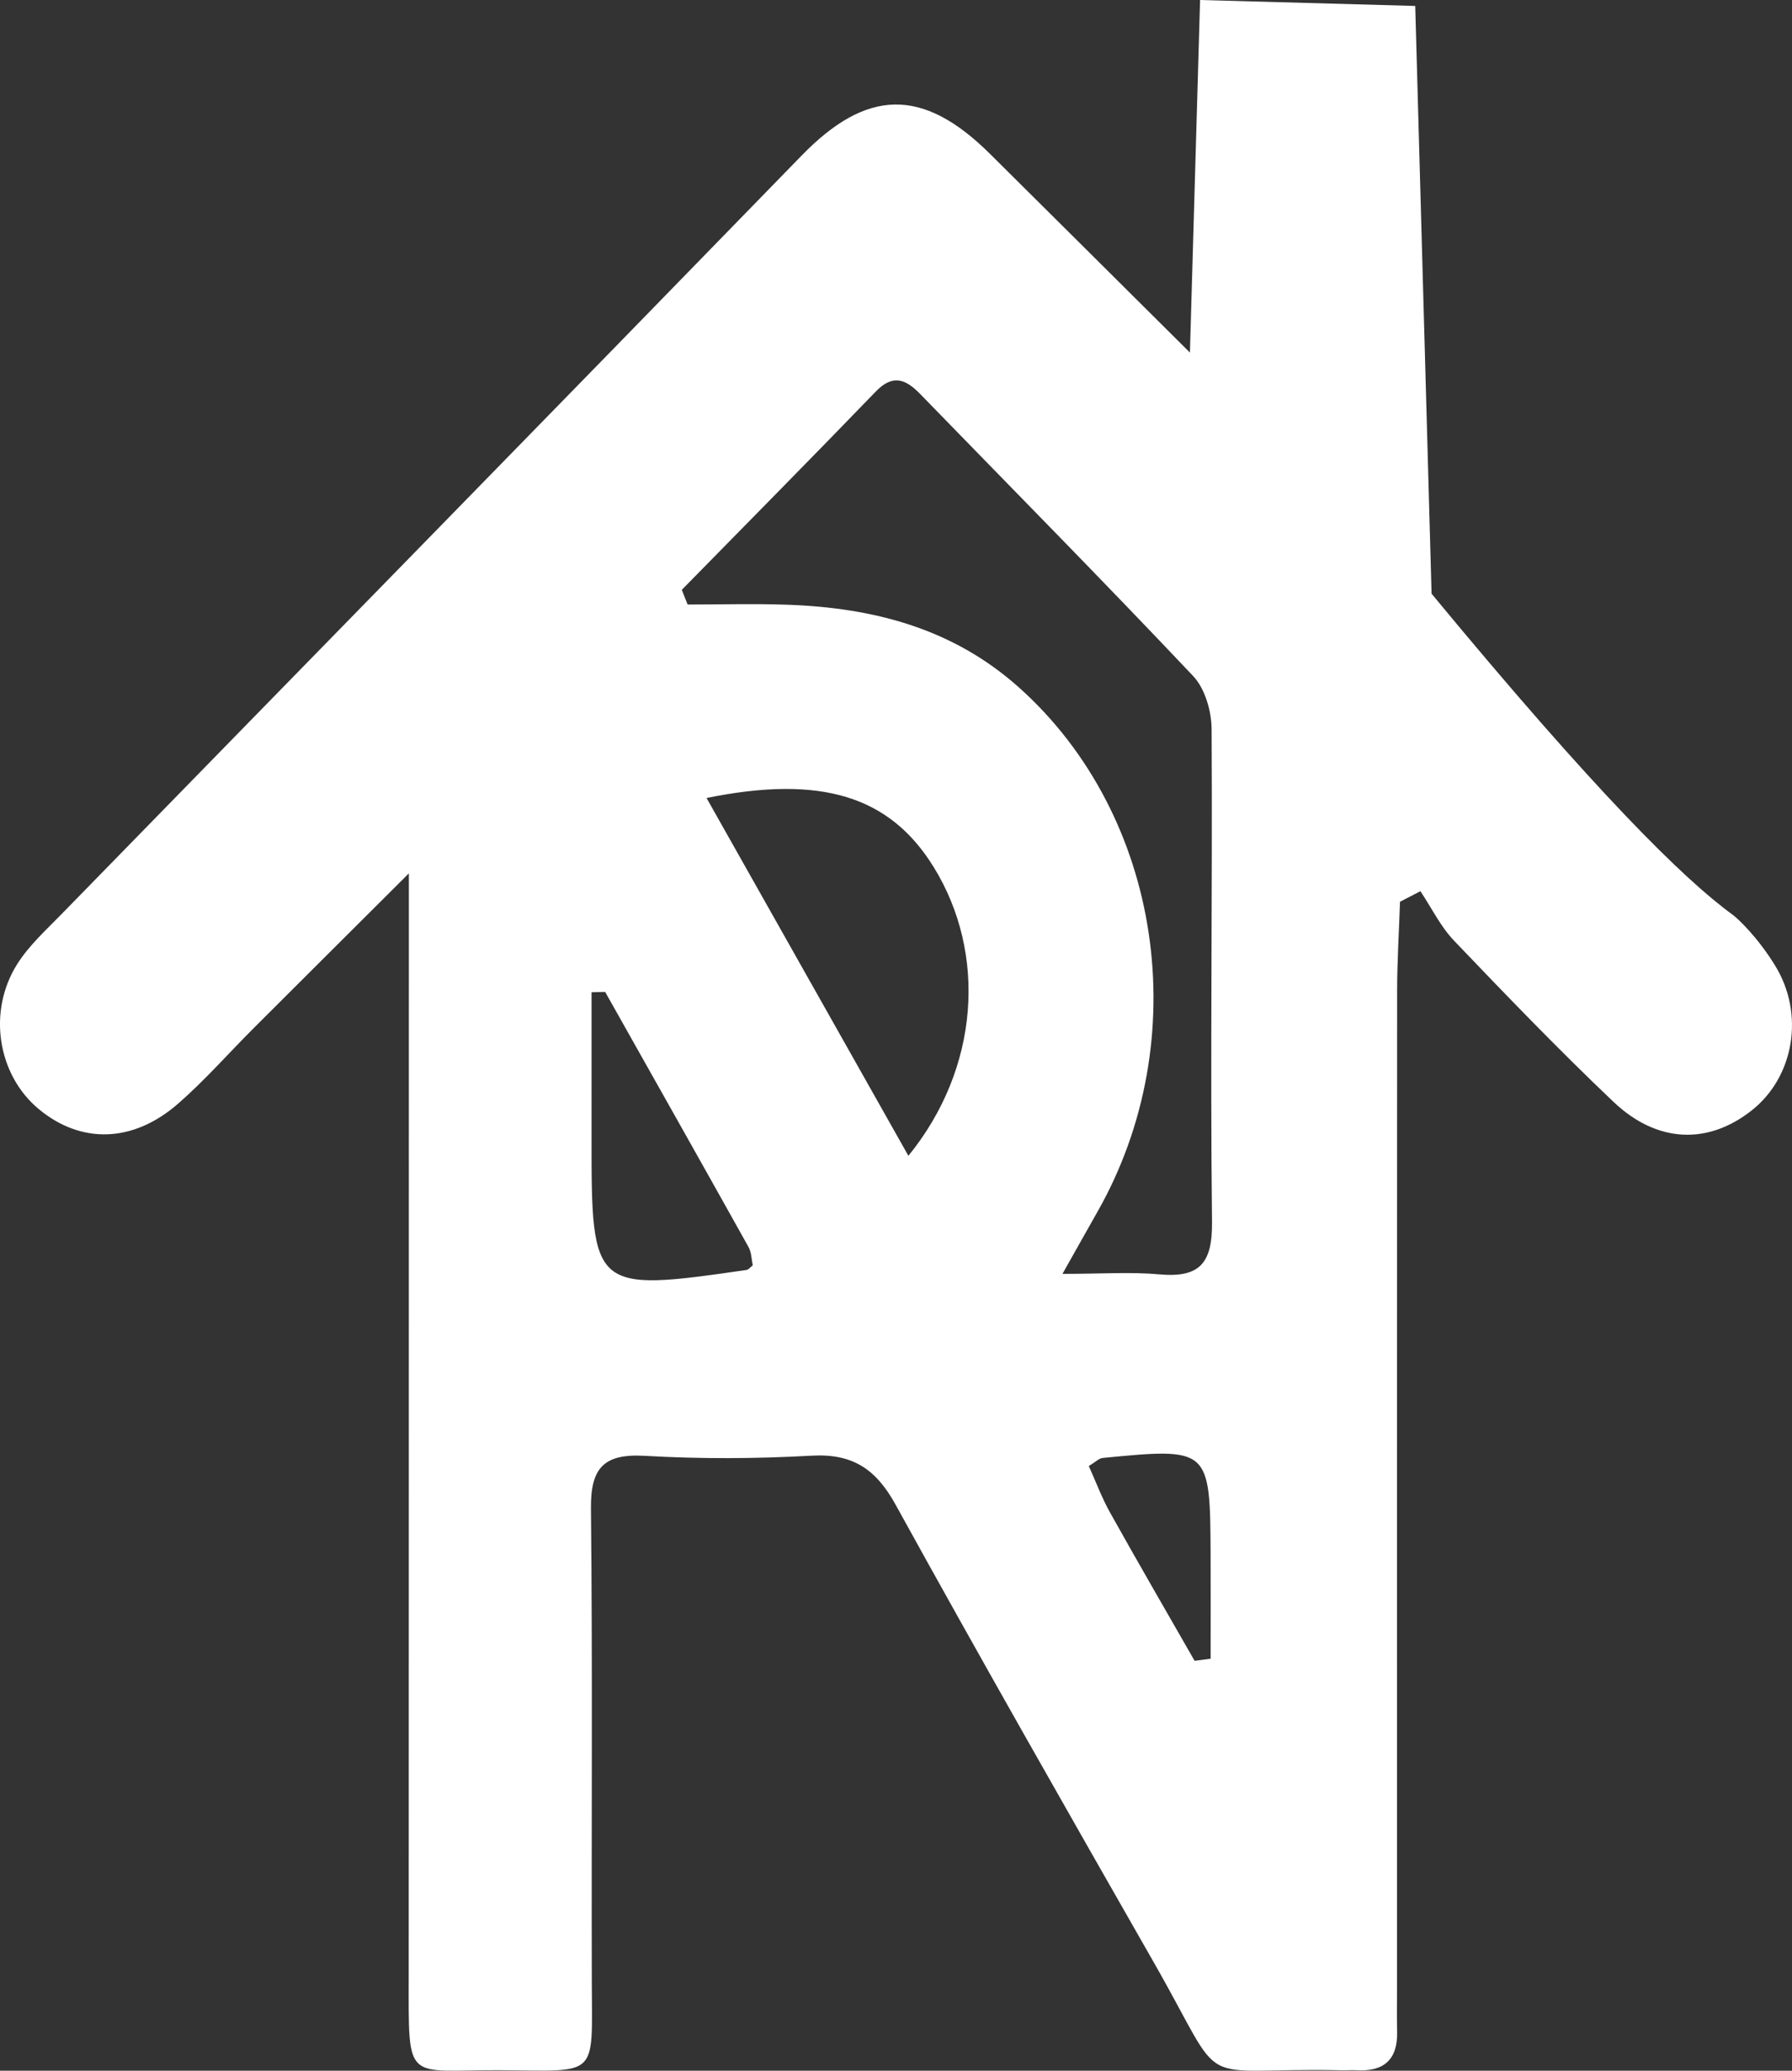
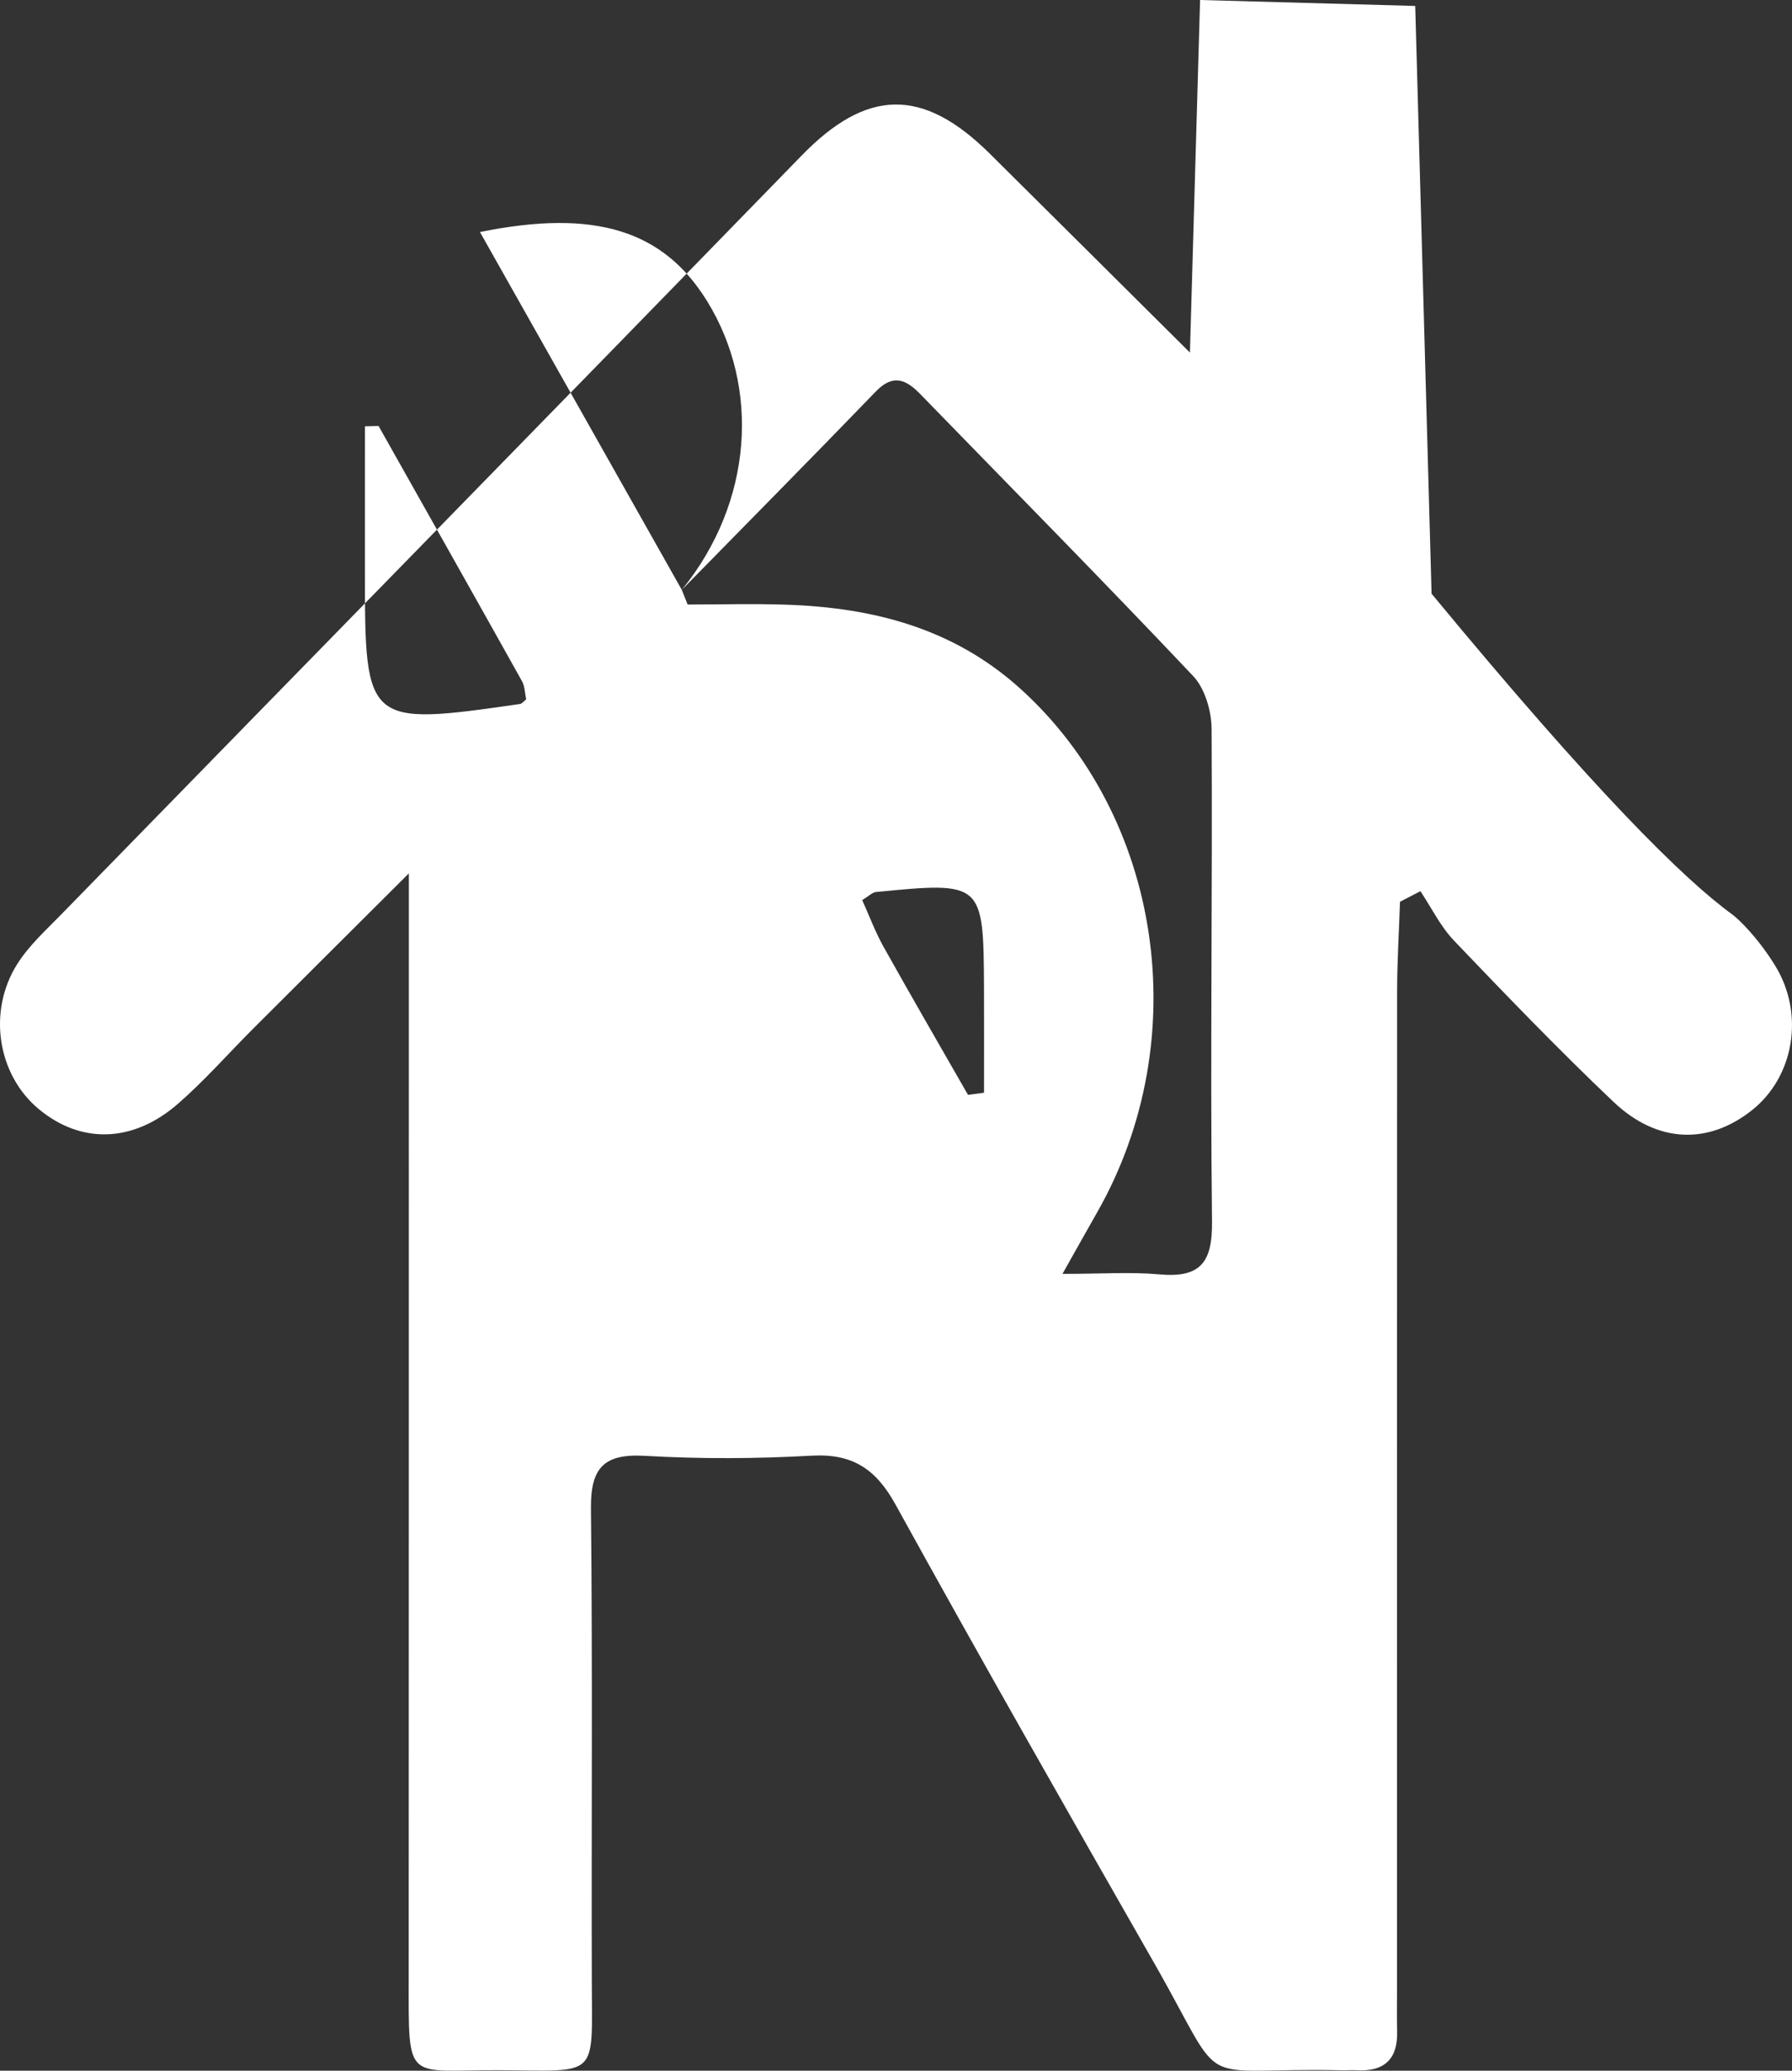
<svg xmlns="http://www.w3.org/2000/svg" id="Layer_1" data-name="Layer 1" viewBox="0 0 3382.89 3908.71">
  <rect x="0" y="0" width="3382.89" height="3908.71" fill="#333333" stroke="none" />
  <defs>
    <style>
      .cls-1 {
        fill: #fff;
      }
    </style>
  </defs>
-   <path class="cls-1" d="M2246.31,665.52c6.39-221.84,12.78-443.68,19.17-665.52,135.38,3.74,270.76,7.48,406.15,11.22,10.28,369.82,20.57,739.63,30.85,1109.45,308.35,373.02,474.57,537.81,568.1,605.82,10.72,7.79,47.66,42.82,80.49,96.25,56.35,91.69,35.47,210.06-43.77,272.94-82.23,65.24-178.49,62.92-261.52-15.92-103.33-98.12-202.27-200.95-300.76-304-25.7-26.89-42.64-62.13-63.6-93.54-12.84,6.66-25.68,13.33-38.52,19.99-1.9,56.29-5.41,112.58-5.44,168.87-.37,625.2-.2,1250.41-.18,1875.61,0,29.37-.56,58.76,.18,88.11,1.36,53.75-25.79,76.22-77.69,73.01-8.35-.52-16.78,.31-25.17,.13-290.02-6.55-213.05,47.48-355.92-202.67-164.21-287.51-328.2-575.17-488.05-865.1-37.21-67.49-81.35-96.74-158.8-92.39-104.57,5.88-209.98,6.32-314.53,.29-77.74-4.48-102.54,23.05-101.72,99.54,3.16,297.88,.8,595.82,1.63,893.73,.51,182.85,13.49,167.45-171.74,166.4-181.02-1.02-173.99,28.48-173.91-177.73,.24-641.99,.21-1283.97,.28-1925.96,0-44.04,0-88.08,0-155.45-111.28,110.95-202.53,201.77-293.58,292.79-47.45,47.44-91.92,98.25-142.38,142.2-85.32,74.32-183.42,75.9-262.84,9.84-77.74-64.67-97.28-184.72-39.91-274.58,22.18-34.74,54.08-63.62,83.25-93.52,465.6-477.25,932.05-953.67,1396.89-1431.66,122.65-126.13,228.13-129.61,355.18-3.64,118.51,117.5,236.77,235.26,377.87,375.5Zm-959.23,447.9c3.66,9.23,7.32,18.46,10.97,27.68,62.36,0,124.78-1.79,187.06,.35,162.86,5.6,313.47,44.11,439.33,156.99,268.96,241.2,332.71,662.92,147.07,989.42-19.25,33.85-38.25,67.84-65.8,116.71,74.91,0,129.19-3.91,182.67,.93,76.61,6.94,100.54-21.11,99.64-99.35-3.56-309.82,1-619.72-.76-929.57-.19-34.01-12.39-76.69-34.82-100.43-169.5-179.44-343.04-355.05-515.05-532.12-26.96-27.75-51.38-38.84-83.9-5.16-121.32,125.64-244.16,249.82-366.43,374.55Zm427.77,1068.31c134.88-165.9,148.05-382.46,47.83-544.88-82.45-133.62-211.46-174.77-428.88-130.54,125.96,223.27,250.08,443.27,381.05,675.42Zm-572.45-309.36c-8.56,.21-17.12,.43-25.68,.64,0,91.36,.07,182.72-.01,274.08-.28,289.75,2.33,292.02,292.71,250.09,3.57-.52,6.6-4.8,11.64-8.68-2.42-11.03-2.36-24.48-8.07-34.7-89.76-160.72-180.26-321.03-270.59-481.43Zm1112.71,1262.61c10.09-1.33,20.18-2.65,30.27-3.98,0-66.07,.27-132.13-.05-198.2-.97-199.32-2.23-200.45-203.78-180.71-7,.69-13.39,7.58-26.15,15.23,13.09,28.98,24.4,59.66,40.15,87.86,52.33,93.74,106.25,186.6,159.57,279.8Z" />
+   <path class="cls-1" d="M2246.31,665.52c6.39-221.84,12.78-443.68,19.17-665.52,135.38,3.74,270.76,7.48,406.15,11.22,10.28,369.82,20.57,739.63,30.85,1109.45,308.35,373.02,474.57,537.81,568.1,605.82,10.72,7.79,47.66,42.82,80.49,96.25,56.35,91.69,35.47,210.06-43.77,272.94-82.23,65.24-178.49,62.92-261.52-15.92-103.33-98.12-202.27-200.95-300.76-304-25.7-26.89-42.64-62.13-63.6-93.54-12.84,6.66-25.68,13.33-38.52,19.99-1.9,56.29-5.41,112.58-5.44,168.87-.37,625.2-.2,1250.41-.18,1875.61,0,29.37-.56,58.76,.18,88.11,1.36,53.75-25.79,76.22-77.69,73.01-8.35-.52-16.78,.31-25.17,.13-290.02-6.55-213.05,47.48-355.92-202.67-164.21-287.51-328.2-575.17-488.05-865.1-37.21-67.49-81.35-96.74-158.8-92.39-104.57,5.88-209.98,6.32-314.53,.29-77.74-4.48-102.54,23.05-101.72,99.54,3.16,297.88,.8,595.82,1.63,893.73,.51,182.85,13.49,167.45-171.74,166.4-181.02-1.02-173.99,28.48-173.91-177.73,.24-641.99,.21-1283.97,.28-1925.96,0-44.04,0-88.08,0-155.45-111.28,110.95-202.53,201.77-293.58,292.79-47.45,47.44-91.92,98.25-142.38,142.2-85.32,74.32-183.42,75.9-262.84,9.84-77.74-64.67-97.28-184.72-39.91-274.58,22.18-34.74,54.08-63.62,83.25-93.52,465.6-477.25,932.05-953.67,1396.89-1431.66,122.65-126.13,228.13-129.61,355.18-3.64,118.51,117.5,236.77,235.26,377.87,375.5Zm-959.23,447.9c3.66,9.23,7.32,18.46,10.97,27.68,62.36,0,124.78-1.79,187.06,.35,162.86,5.6,313.47,44.11,439.33,156.99,268.96,241.2,332.71,662.92,147.07,989.42-19.25,33.85-38.25,67.84-65.8,116.71,74.91,0,129.19-3.91,182.67,.93,76.61,6.94,100.54-21.11,99.64-99.35-3.56-309.82,1-619.72-.76-929.57-.19-34.01-12.39-76.69-34.82-100.43-169.5-179.44-343.04-355.05-515.05-532.12-26.96-27.75-51.38-38.84-83.9-5.16-121.32,125.64-244.16,249.82-366.43,374.55Zc134.88-165.9,148.05-382.46,47.83-544.88-82.45-133.62-211.46-174.77-428.88-130.54,125.96,223.27,250.08,443.27,381.05,675.42Zm-572.45-309.36c-8.56,.21-17.12,.43-25.68,.64,0,91.36,.07,182.72-.01,274.08-.28,289.75,2.33,292.02,292.71,250.09,3.57-.52,6.6-4.8,11.64-8.68-2.42-11.03-2.36-24.48-8.07-34.7-89.76-160.72-180.26-321.03-270.59-481.43Zm1112.71,1262.61c10.09-1.33,20.18-2.65,30.27-3.98,0-66.07,.27-132.13-.05-198.2-.97-199.32-2.23-200.45-203.78-180.71-7,.69-13.39,7.58-26.15,15.23,13.09,28.98,24.4,59.66,40.15,87.86,52.33,93.74,106.25,186.6,159.57,279.8Z" />
</svg>